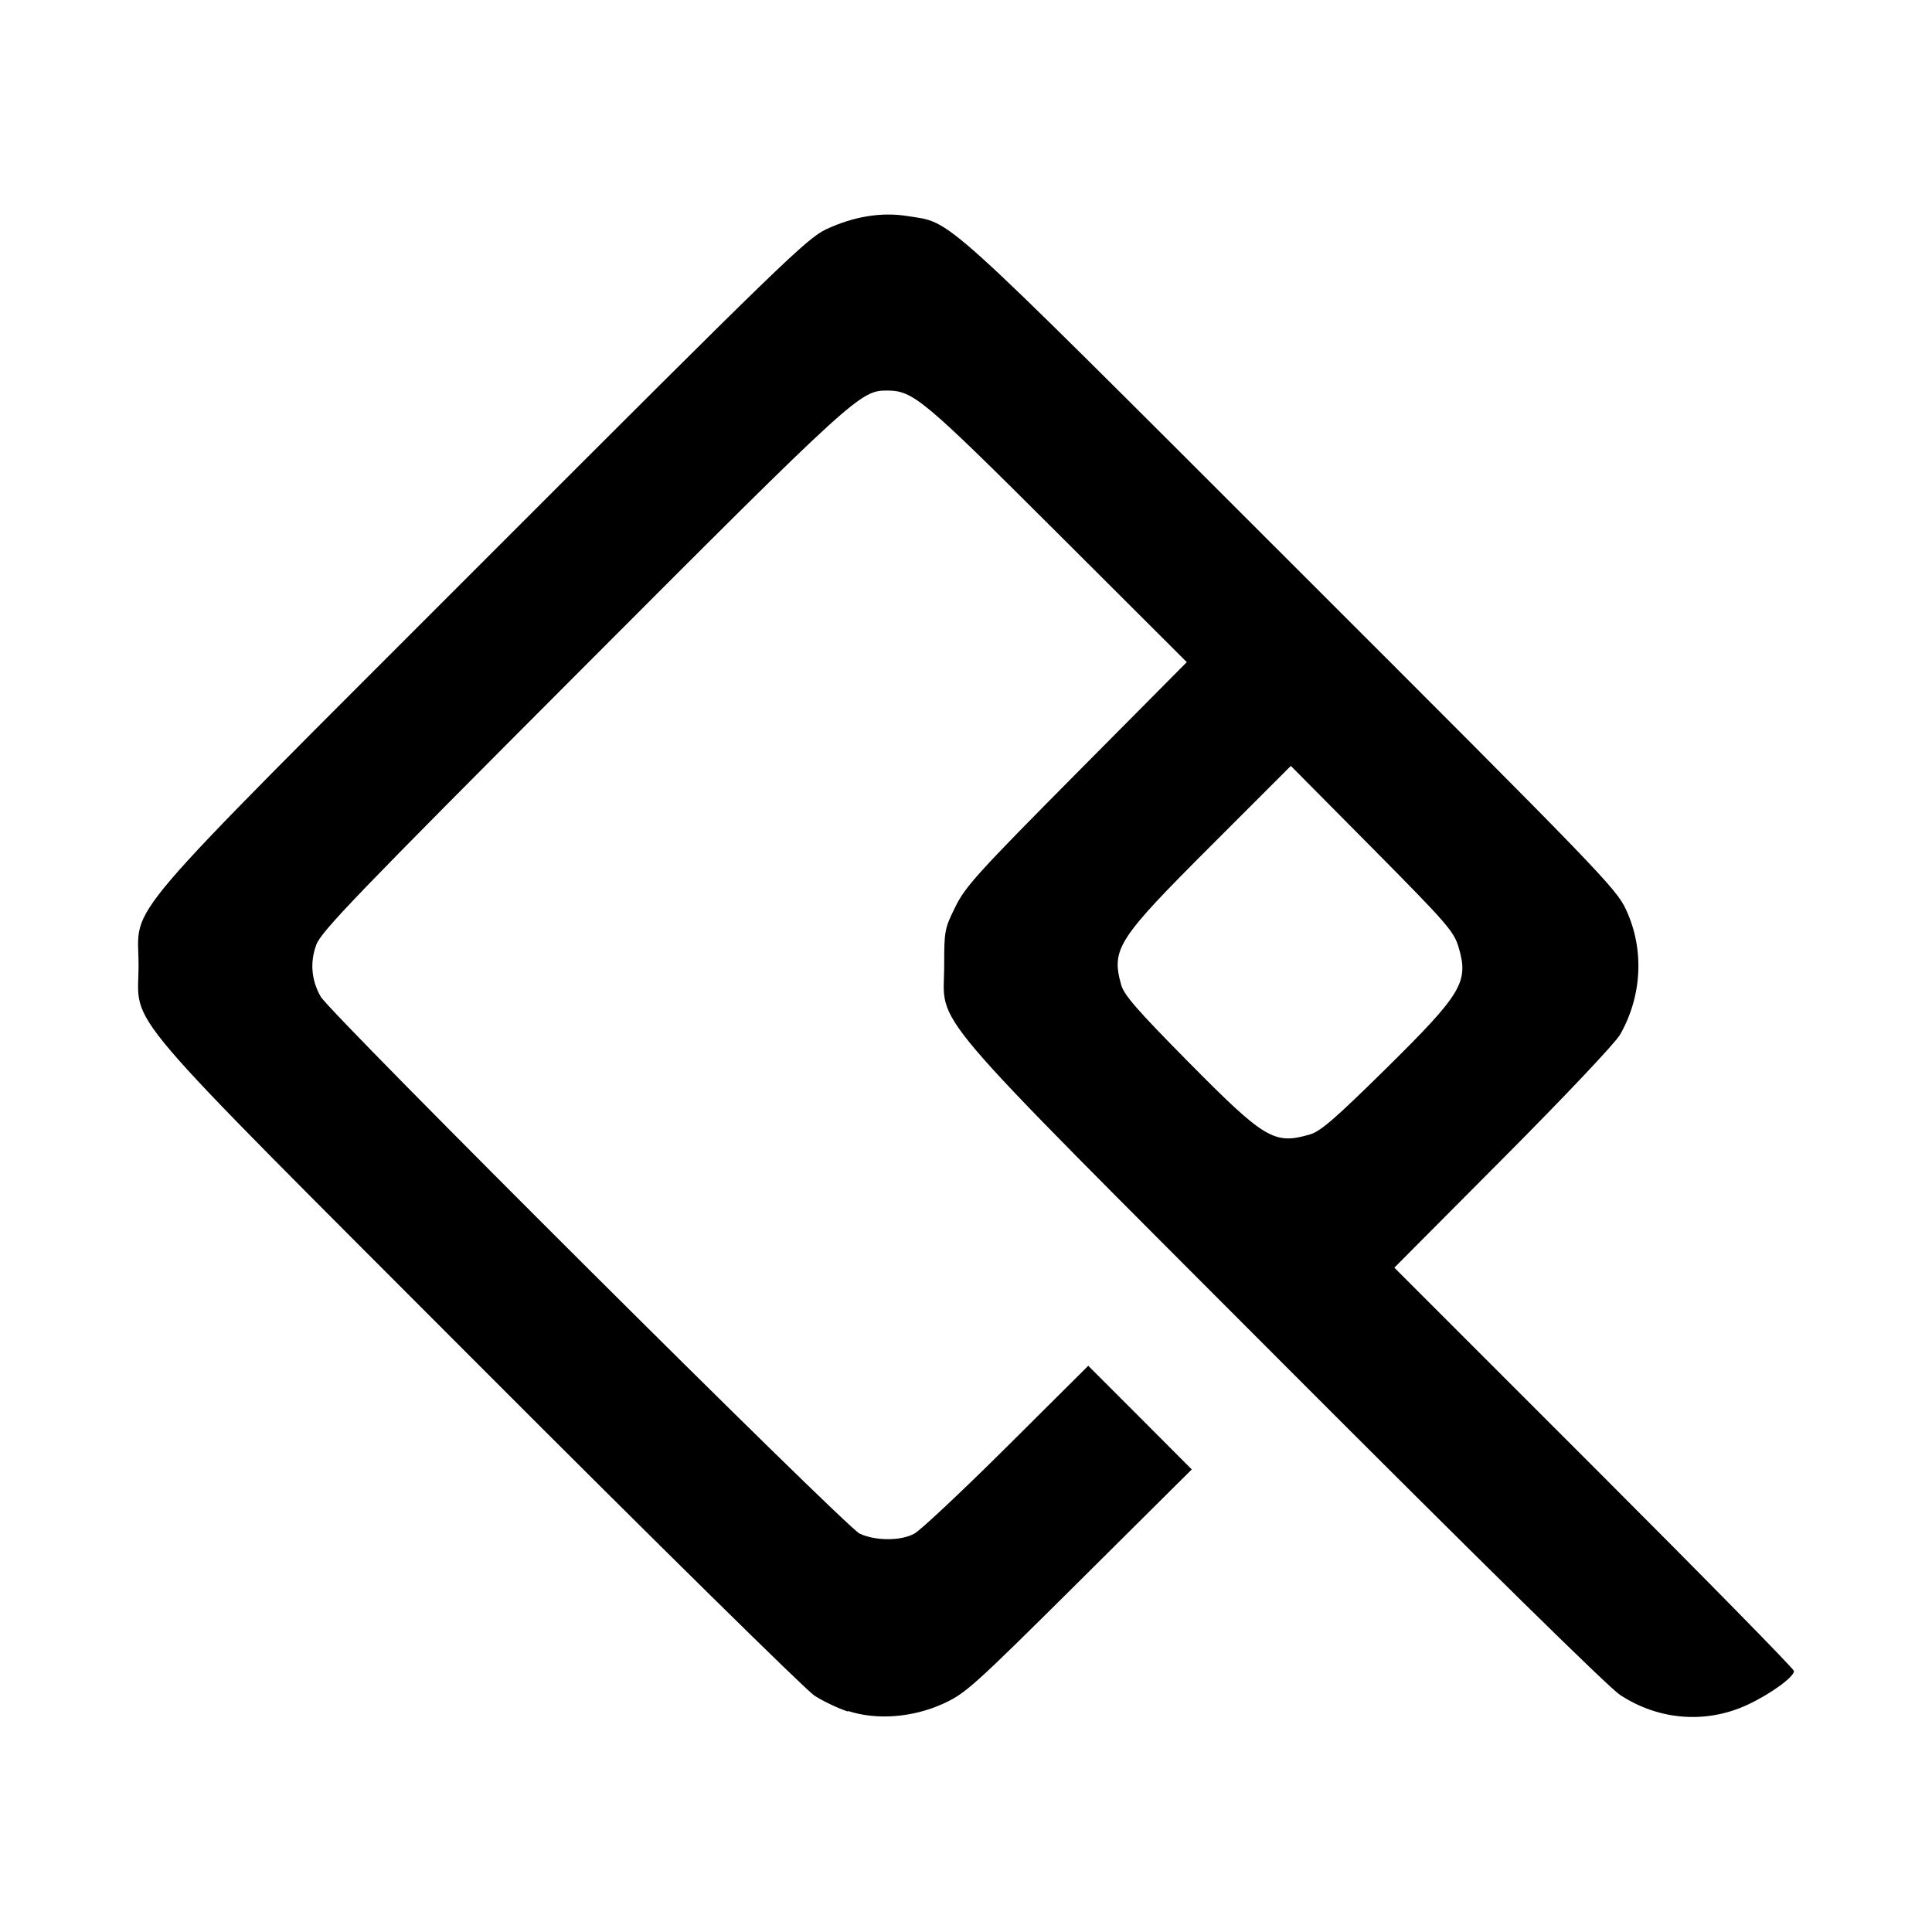
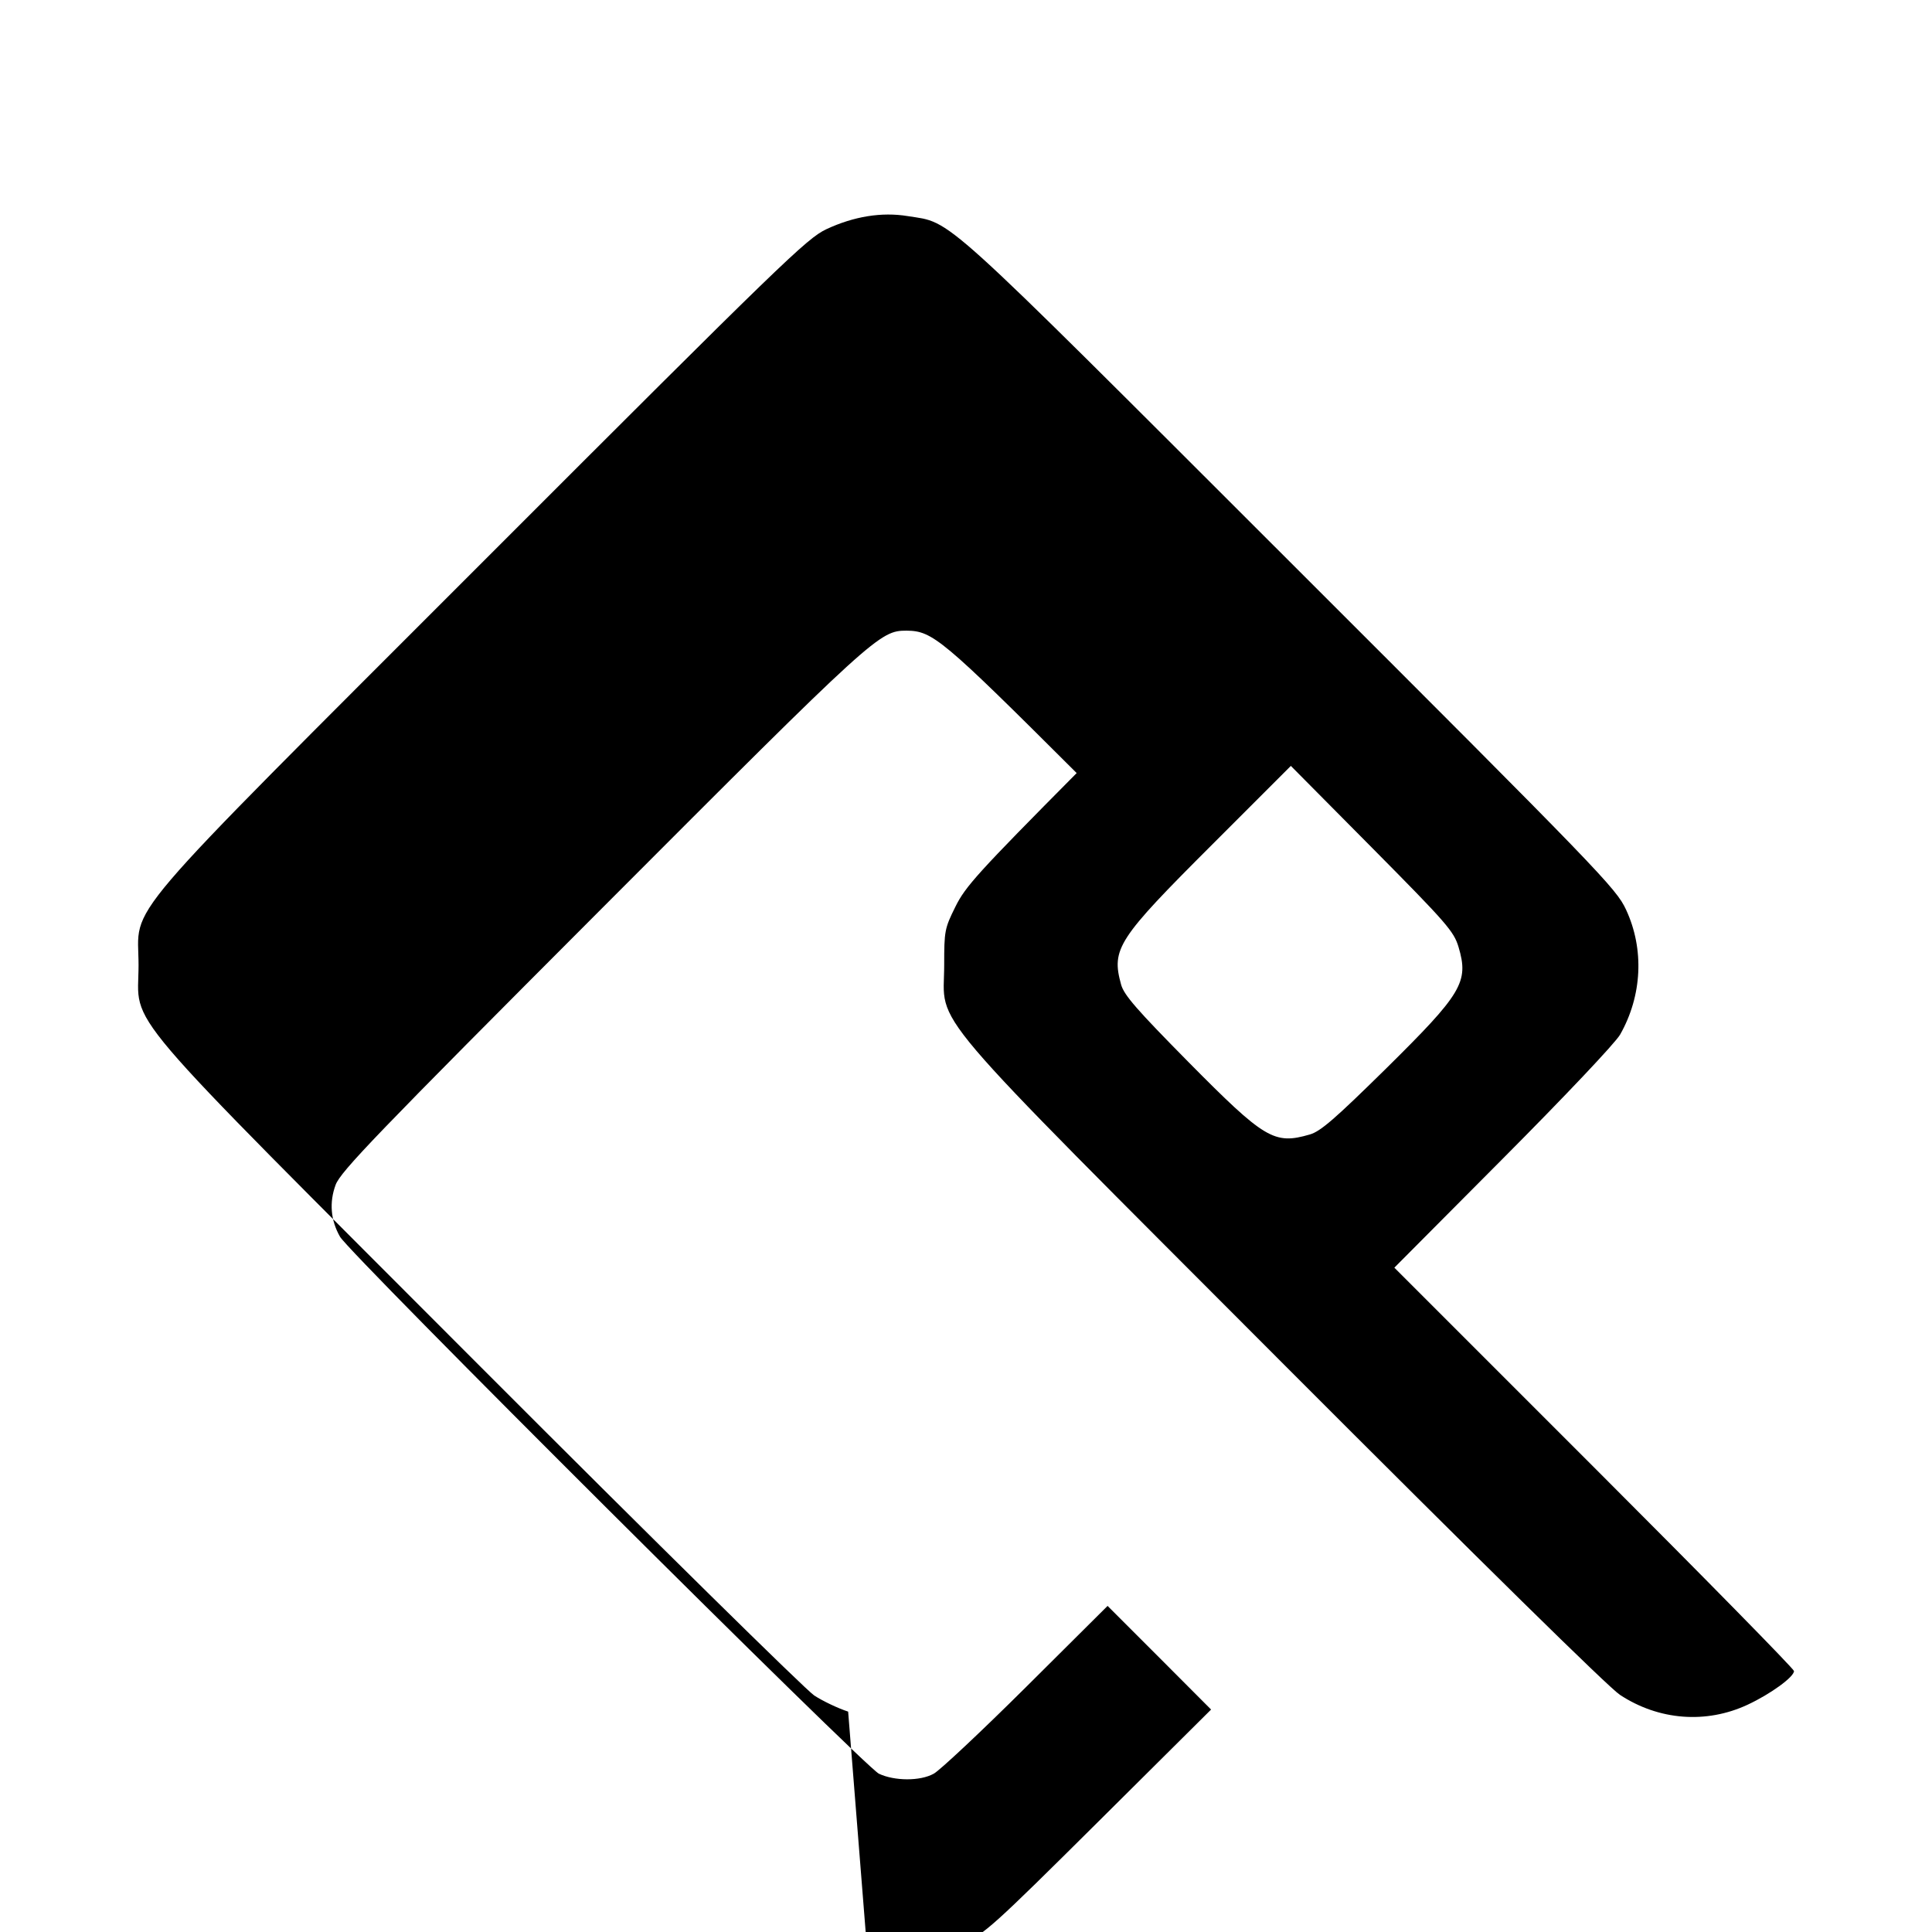
<svg xmlns="http://www.w3.org/2000/svg" fill="#000000" width="800px" height="800px" viewBox="0 0 14 14" role="img" focusable="false" aria-hidden="true">
-   <path d="m 6.146,12.403 c -0.074,-0.024 -0.185,-0.077 -0.246,-0.117 -0.061,-0.04 -1.153,-1.115 -2.425,-2.389 -2.674,-2.679 -2.471,-2.44 -2.471,-2.903 0,-0.461 -0.204,-0.222 2.496,-2.924 2.173,-2.174 2.346,-2.342 2.488,-2.409 0.199,-0.093 0.401,-0.126 0.59,-0.095 0.328,0.053 0.192,-0.07 2.768,2.504 2.257,2.255 2.365,2.367 2.437,2.522 0.133,0.286 0.117,0.623 -0.043,0.905 -0.034,0.06 -0.401,0.448 -0.848,0.897 l -0.788,0.792 1.448,1.448 c 0.796,0.796 1.448,1.46 1.448,1.475 0,0.043 -0.169,0.166 -0.336,0.244 -0.3,0.14 -0.644,0.114 -0.926,-0.072 -0.083,-0.055 -1.005,-0.962 -2.436,-2.395 -2.661,-2.667 -2.46,-2.431 -2.46,-2.893 0,-0.247 0.003,-0.265 0.081,-0.422 0.072,-0.147 0.165,-0.249 0.879,-0.969 l 0.798,-0.804 -0.938,-0.936 c -0.976,-0.974 -1.044,-1.03 -1.232,-1.032 -0.196,0 -0.226,0.026 -2.206,2.01 -1.64,1.643 -1.896,1.909 -1.932,2.006 -0.047,0.127 -0.036,0.257 0.032,0.376 0.07,0.124 3.802,3.842 3.905,3.891 0.112,0.053 0.298,0.055 0.397,0 0.041,-0.021 0.342,-0.303 0.668,-0.627 l 0.592,-0.589 0.375,0.375 0.375,0.376 -0.815,0.81 c -0.772,0.767 -0.825,0.814 -0.987,0.888 -0.223,0.101 -0.483,0.12 -0.69,0.052 z m 3.345,-4.182 c 0.078,-0.022 0.183,-0.114 0.55,-0.475 0.554,-0.547 0.604,-0.629 0.528,-0.884 -0.034,-0.113 -0.084,-0.171 -0.626,-0.718 l -0.589,-0.594 -0.57,0.57 c -0.686,0.685 -0.732,0.755 -0.66,1.015 0.021,0.076 0.115,0.183 0.487,0.56 0.554,0.56 0.622,0.601 0.88,0.526 z" />
+   <path d="m 6.146,12.403 c -0.074,-0.024 -0.185,-0.077 -0.246,-0.117 -0.061,-0.04 -1.153,-1.115 -2.425,-2.389 -2.674,-2.679 -2.471,-2.44 -2.471,-2.903 0,-0.461 -0.204,-0.222 2.496,-2.924 2.173,-2.174 2.346,-2.342 2.488,-2.409 0.199,-0.093 0.401,-0.126 0.59,-0.095 0.328,0.053 0.192,-0.07 2.768,2.504 2.257,2.255 2.365,2.367 2.437,2.522 0.133,0.286 0.117,0.623 -0.043,0.905 -0.034,0.06 -0.401,0.448 -0.848,0.897 l -0.788,0.792 1.448,1.448 c 0.796,0.796 1.448,1.46 1.448,1.475 0,0.043 -0.169,0.166 -0.336,0.244 -0.3,0.14 -0.644,0.114 -0.926,-0.072 -0.083,-0.055 -1.005,-0.962 -2.436,-2.395 -2.661,-2.667 -2.46,-2.431 -2.46,-2.893 0,-0.247 0.003,-0.265 0.081,-0.422 0.072,-0.147 0.165,-0.249 0.879,-0.969 c -0.976,-0.974 -1.044,-1.03 -1.232,-1.032 -0.196,0 -0.226,0.026 -2.206,2.01 -1.64,1.643 -1.896,1.909 -1.932,2.006 -0.047,0.127 -0.036,0.257 0.032,0.376 0.07,0.124 3.802,3.842 3.905,3.891 0.112,0.053 0.298,0.055 0.397,0 0.041,-0.021 0.342,-0.303 0.668,-0.627 l 0.592,-0.589 0.375,0.375 0.375,0.376 -0.815,0.81 c -0.772,0.767 -0.825,0.814 -0.987,0.888 -0.223,0.101 -0.483,0.12 -0.69,0.052 z m 3.345,-4.182 c 0.078,-0.022 0.183,-0.114 0.55,-0.475 0.554,-0.547 0.604,-0.629 0.528,-0.884 -0.034,-0.113 -0.084,-0.171 -0.626,-0.718 l -0.589,-0.594 -0.57,0.57 c -0.686,0.685 -0.732,0.755 -0.66,1.015 0.021,0.076 0.115,0.183 0.487,0.56 0.554,0.56 0.622,0.601 0.88,0.526 z" />
</svg>